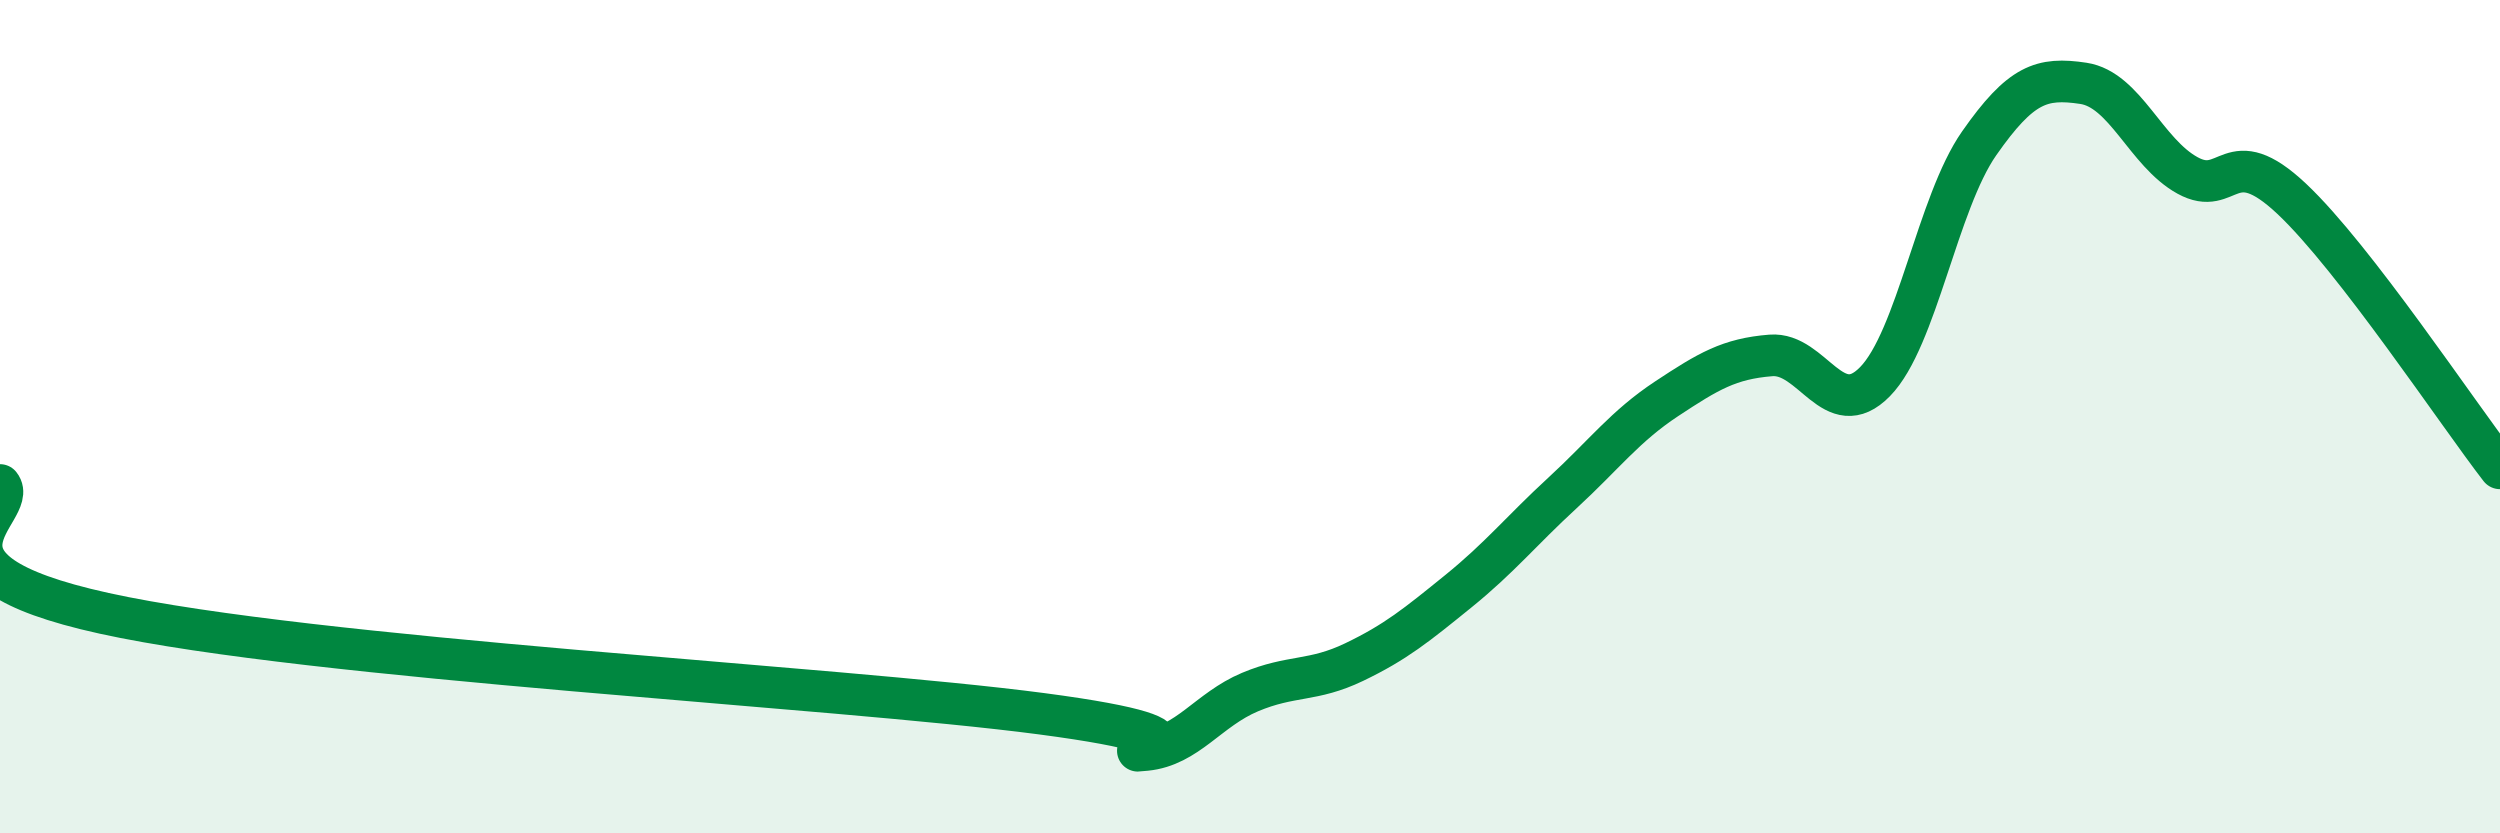
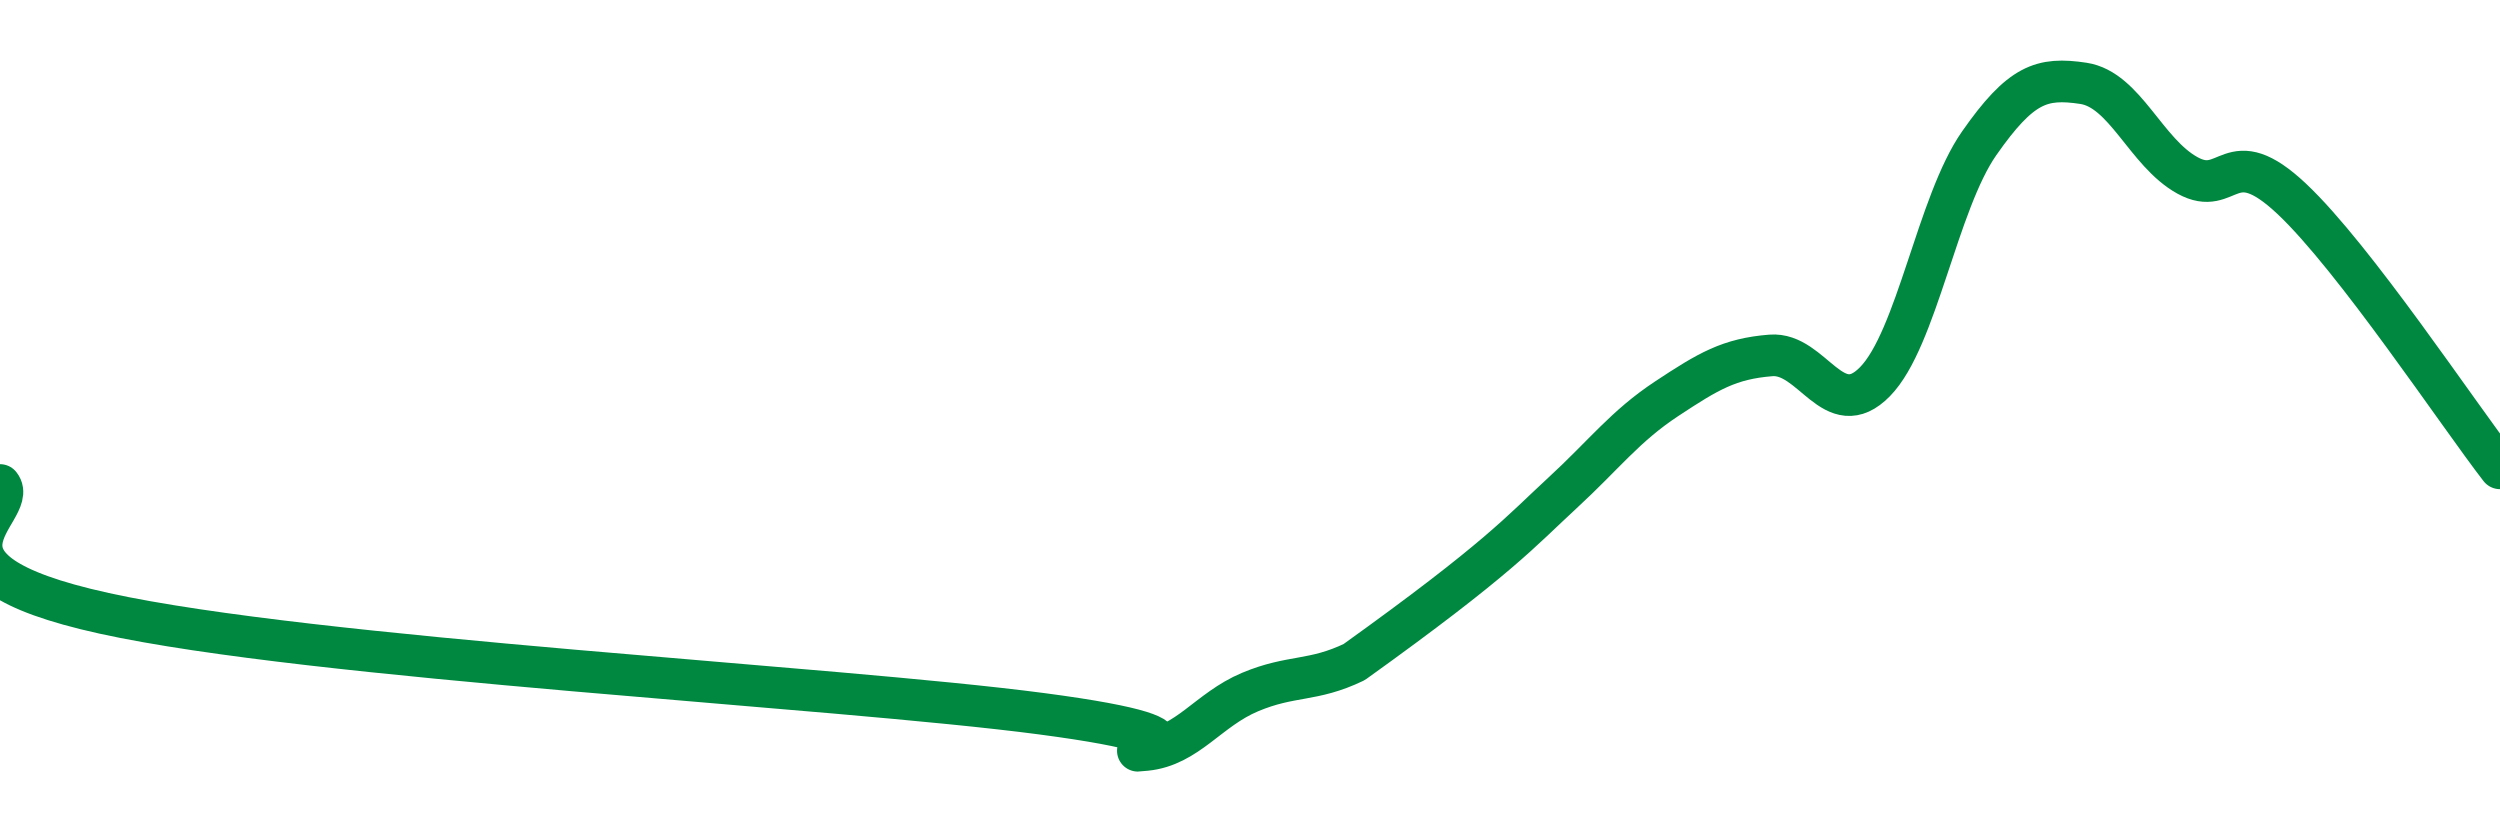
<svg xmlns="http://www.w3.org/2000/svg" width="60" height="20" viewBox="0 0 60 20">
-   <path d="M 0,11.64 C 0.5,12.26 -2.5,13.62 2.5,14.72 C 7.5,15.82 20,16.47 25,17.13 C 30,17.79 26.5,18.1 27.5,18 C 28.5,17.9 29,17.03 30,16.61 C 31,16.19 31.5,16.37 32.5,15.89 C 33.5,15.41 34,15 35,14.19 C 36,13.38 36.5,12.75 37.5,11.83 C 38.5,10.91 39,10.23 40,9.57 C 41,8.91 41.5,8.61 42.5,8.53 C 43.5,8.45 44,10.18 45,9.16 C 46,8.14 46.5,4.87 47.5,3.44 C 48.5,2.01 49,1.85 50,2 C 51,2.15 51.5,3.66 52.5,4.21 C 53.5,4.76 53.5,3.36 55,4.77 C 56.5,6.18 59,9.95 60,11.24L60 20L0 20Z" fill="#008740" opacity="0.1" stroke-linecap="round" stroke-linejoin="round" />
-   <path d="M 0,11.64 C 0.5,12.26 -2.5,13.62 2.5,14.72 C 7.5,15.82 20,16.47 25,17.13 C 30,17.79 26.5,18.1 27.5,18 C 28.5,17.9 29,17.03 30,16.61 C 31,16.19 31.5,16.37 32.5,15.89 C 33.5,15.41 34,15 35,14.19 C 36,13.38 36.5,12.75 37.5,11.83 C 38.5,10.91 39,10.23 40,9.57 C 41,8.91 41.5,8.61 42.5,8.53 C 43.5,8.45 44,10.18 45,9.16 C 46,8.14 46.5,4.87 47.5,3.44 C 48.5,2.01 49,1.85 50,2 C 51,2.15 51.5,3.66 52.5,4.21 C 53.5,4.76 53.5,3.36 55,4.77 C 56.5,6.18 59,9.95 60,11.24" stroke="#008740" stroke-width="1" fill="none" stroke-linecap="round" stroke-linejoin="round" />
+   <path d="M 0,11.64 C 0.5,12.26 -2.5,13.62 2.5,14.72 C 7.5,15.82 20,16.47 25,17.13 C 30,17.79 26.5,18.1 27.5,18 C 28.5,17.9 29,17.03 30,16.61 C 31,16.19 31.5,16.37 32.5,15.89 C 36,13.38 36.5,12.75 37.5,11.83 C 38.5,10.91 39,10.23 40,9.57 C 41,8.91 41.5,8.61 42.5,8.53 C 43.5,8.45 44,10.18 45,9.16 C 46,8.14 46.5,4.87 47.5,3.44 C 48.5,2.01 49,1.85 50,2 C 51,2.15 51.5,3.66 52.5,4.21 C 53.5,4.76 53.5,3.36 55,4.77 C 56.5,6.18 59,9.95 60,11.24" stroke="#008740" stroke-width="1" fill="none" stroke-linecap="round" stroke-linejoin="round" />
</svg>